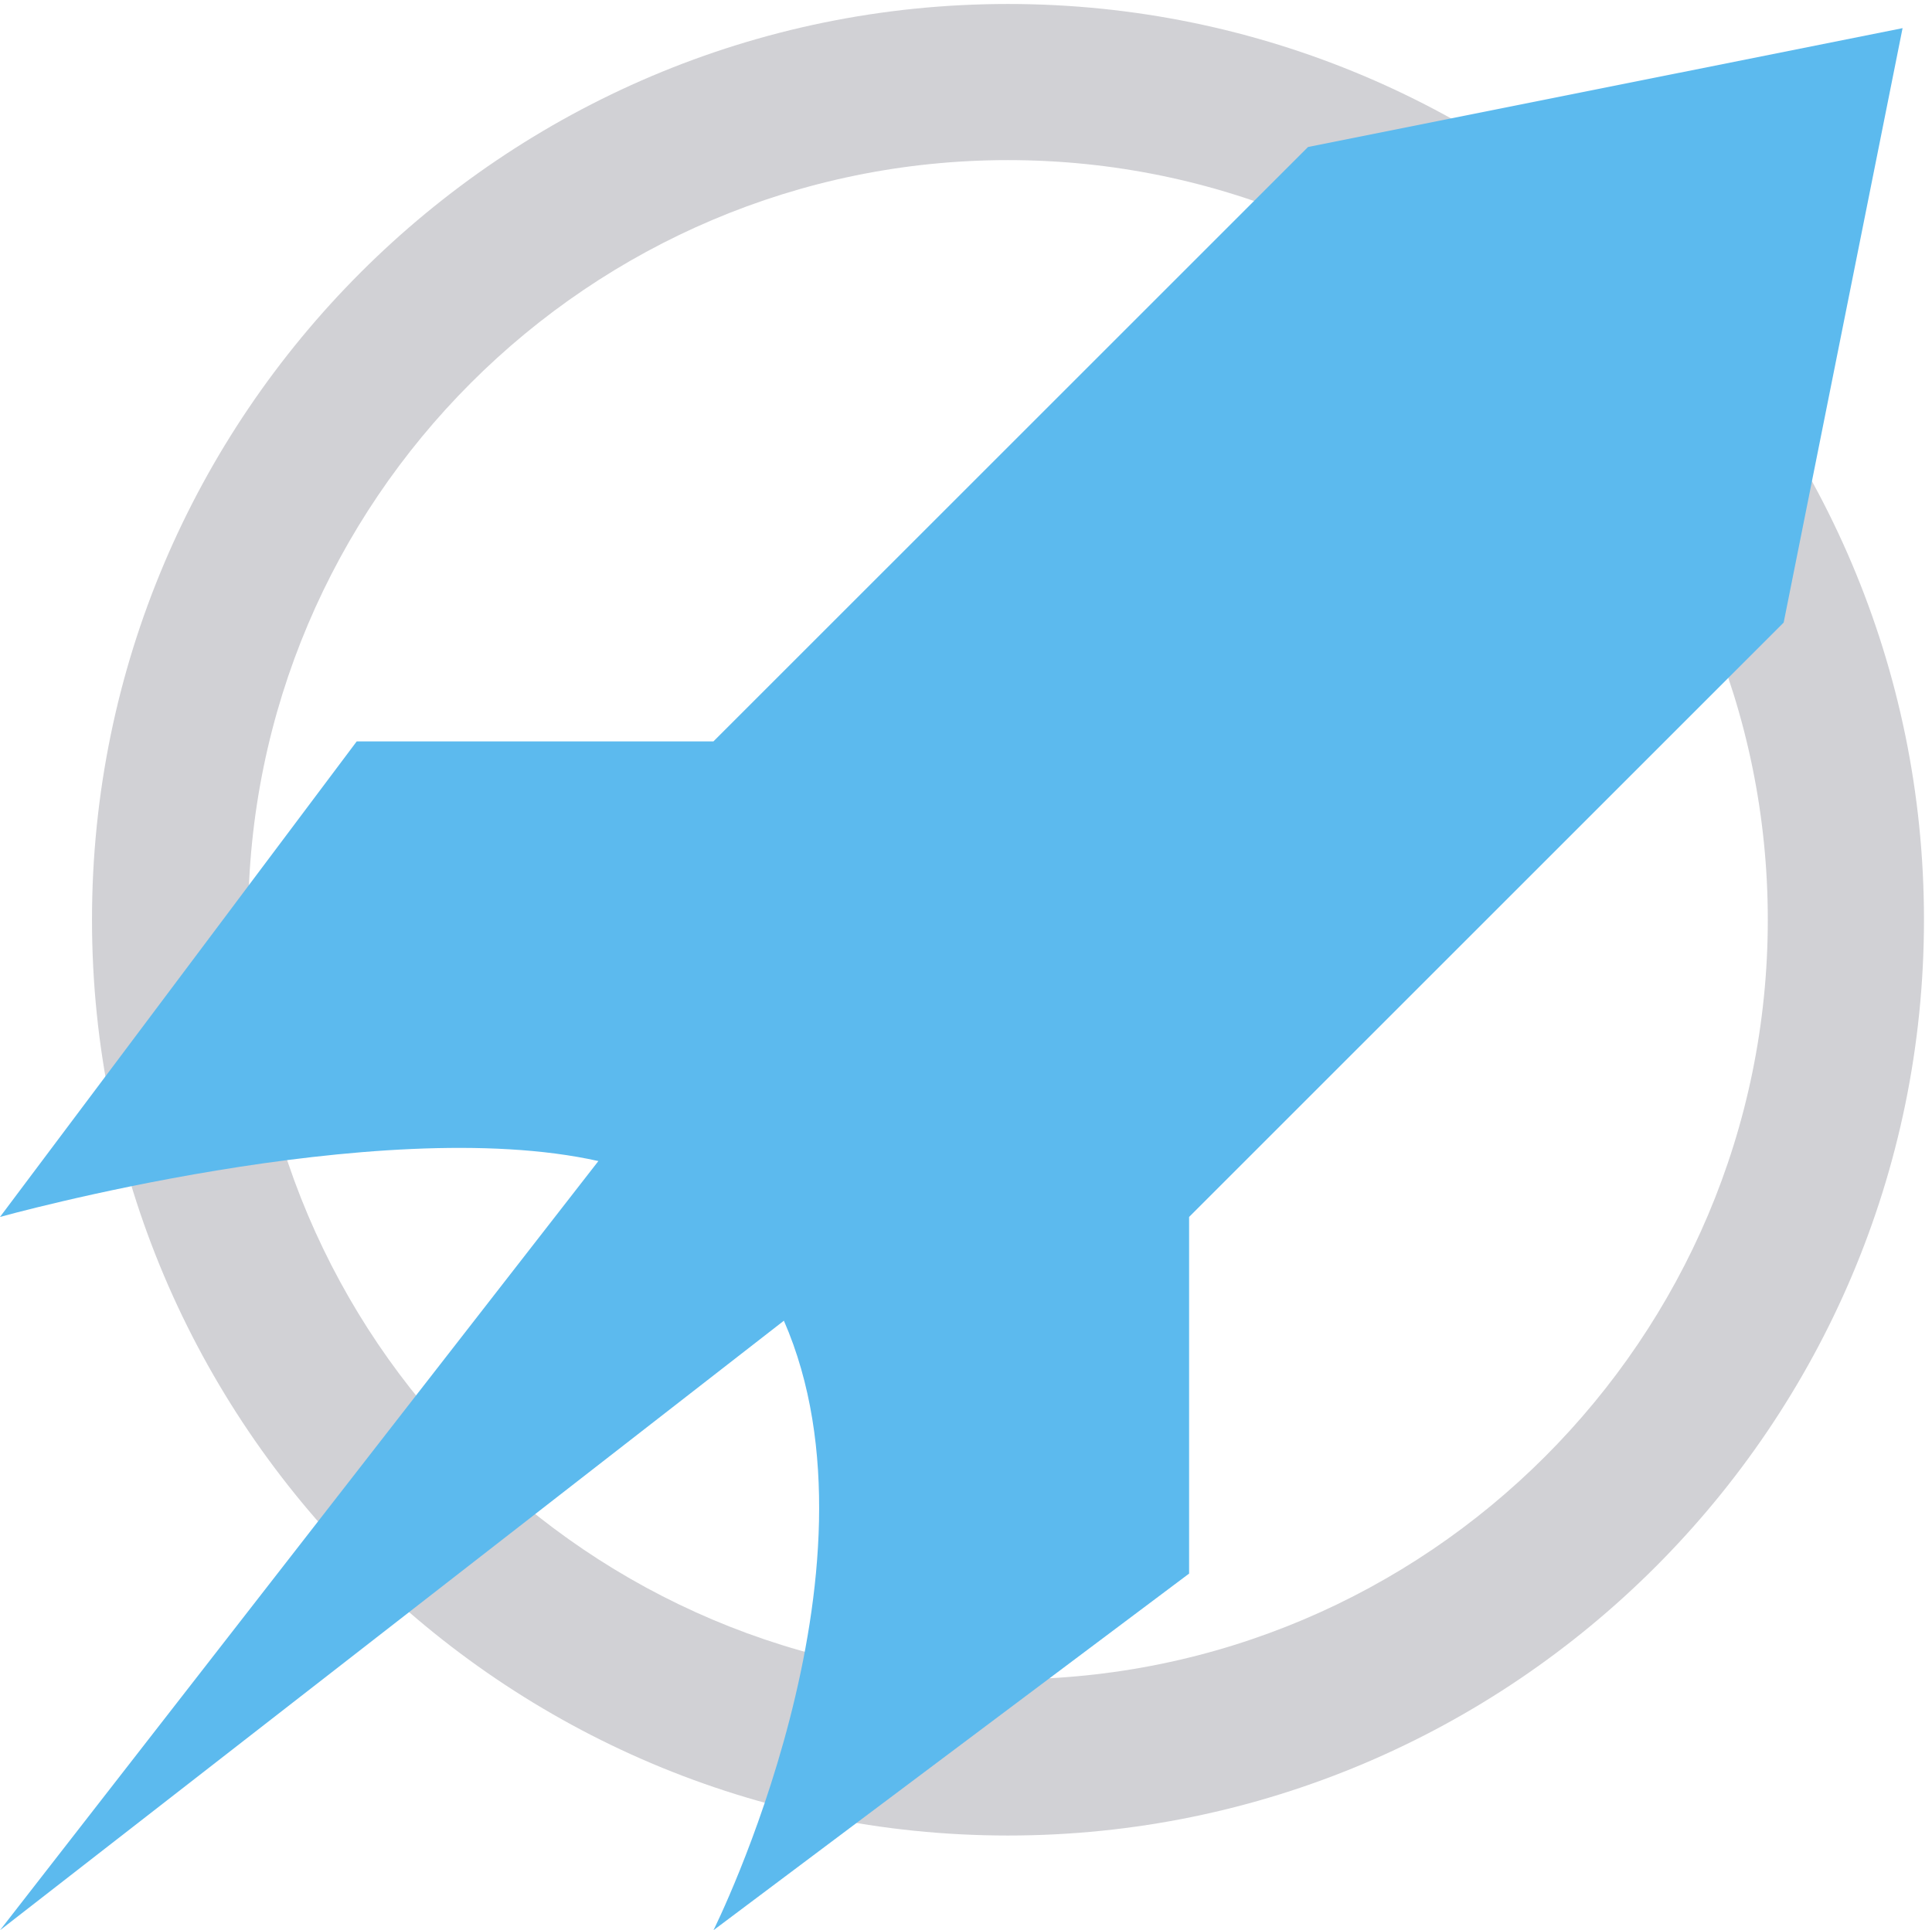
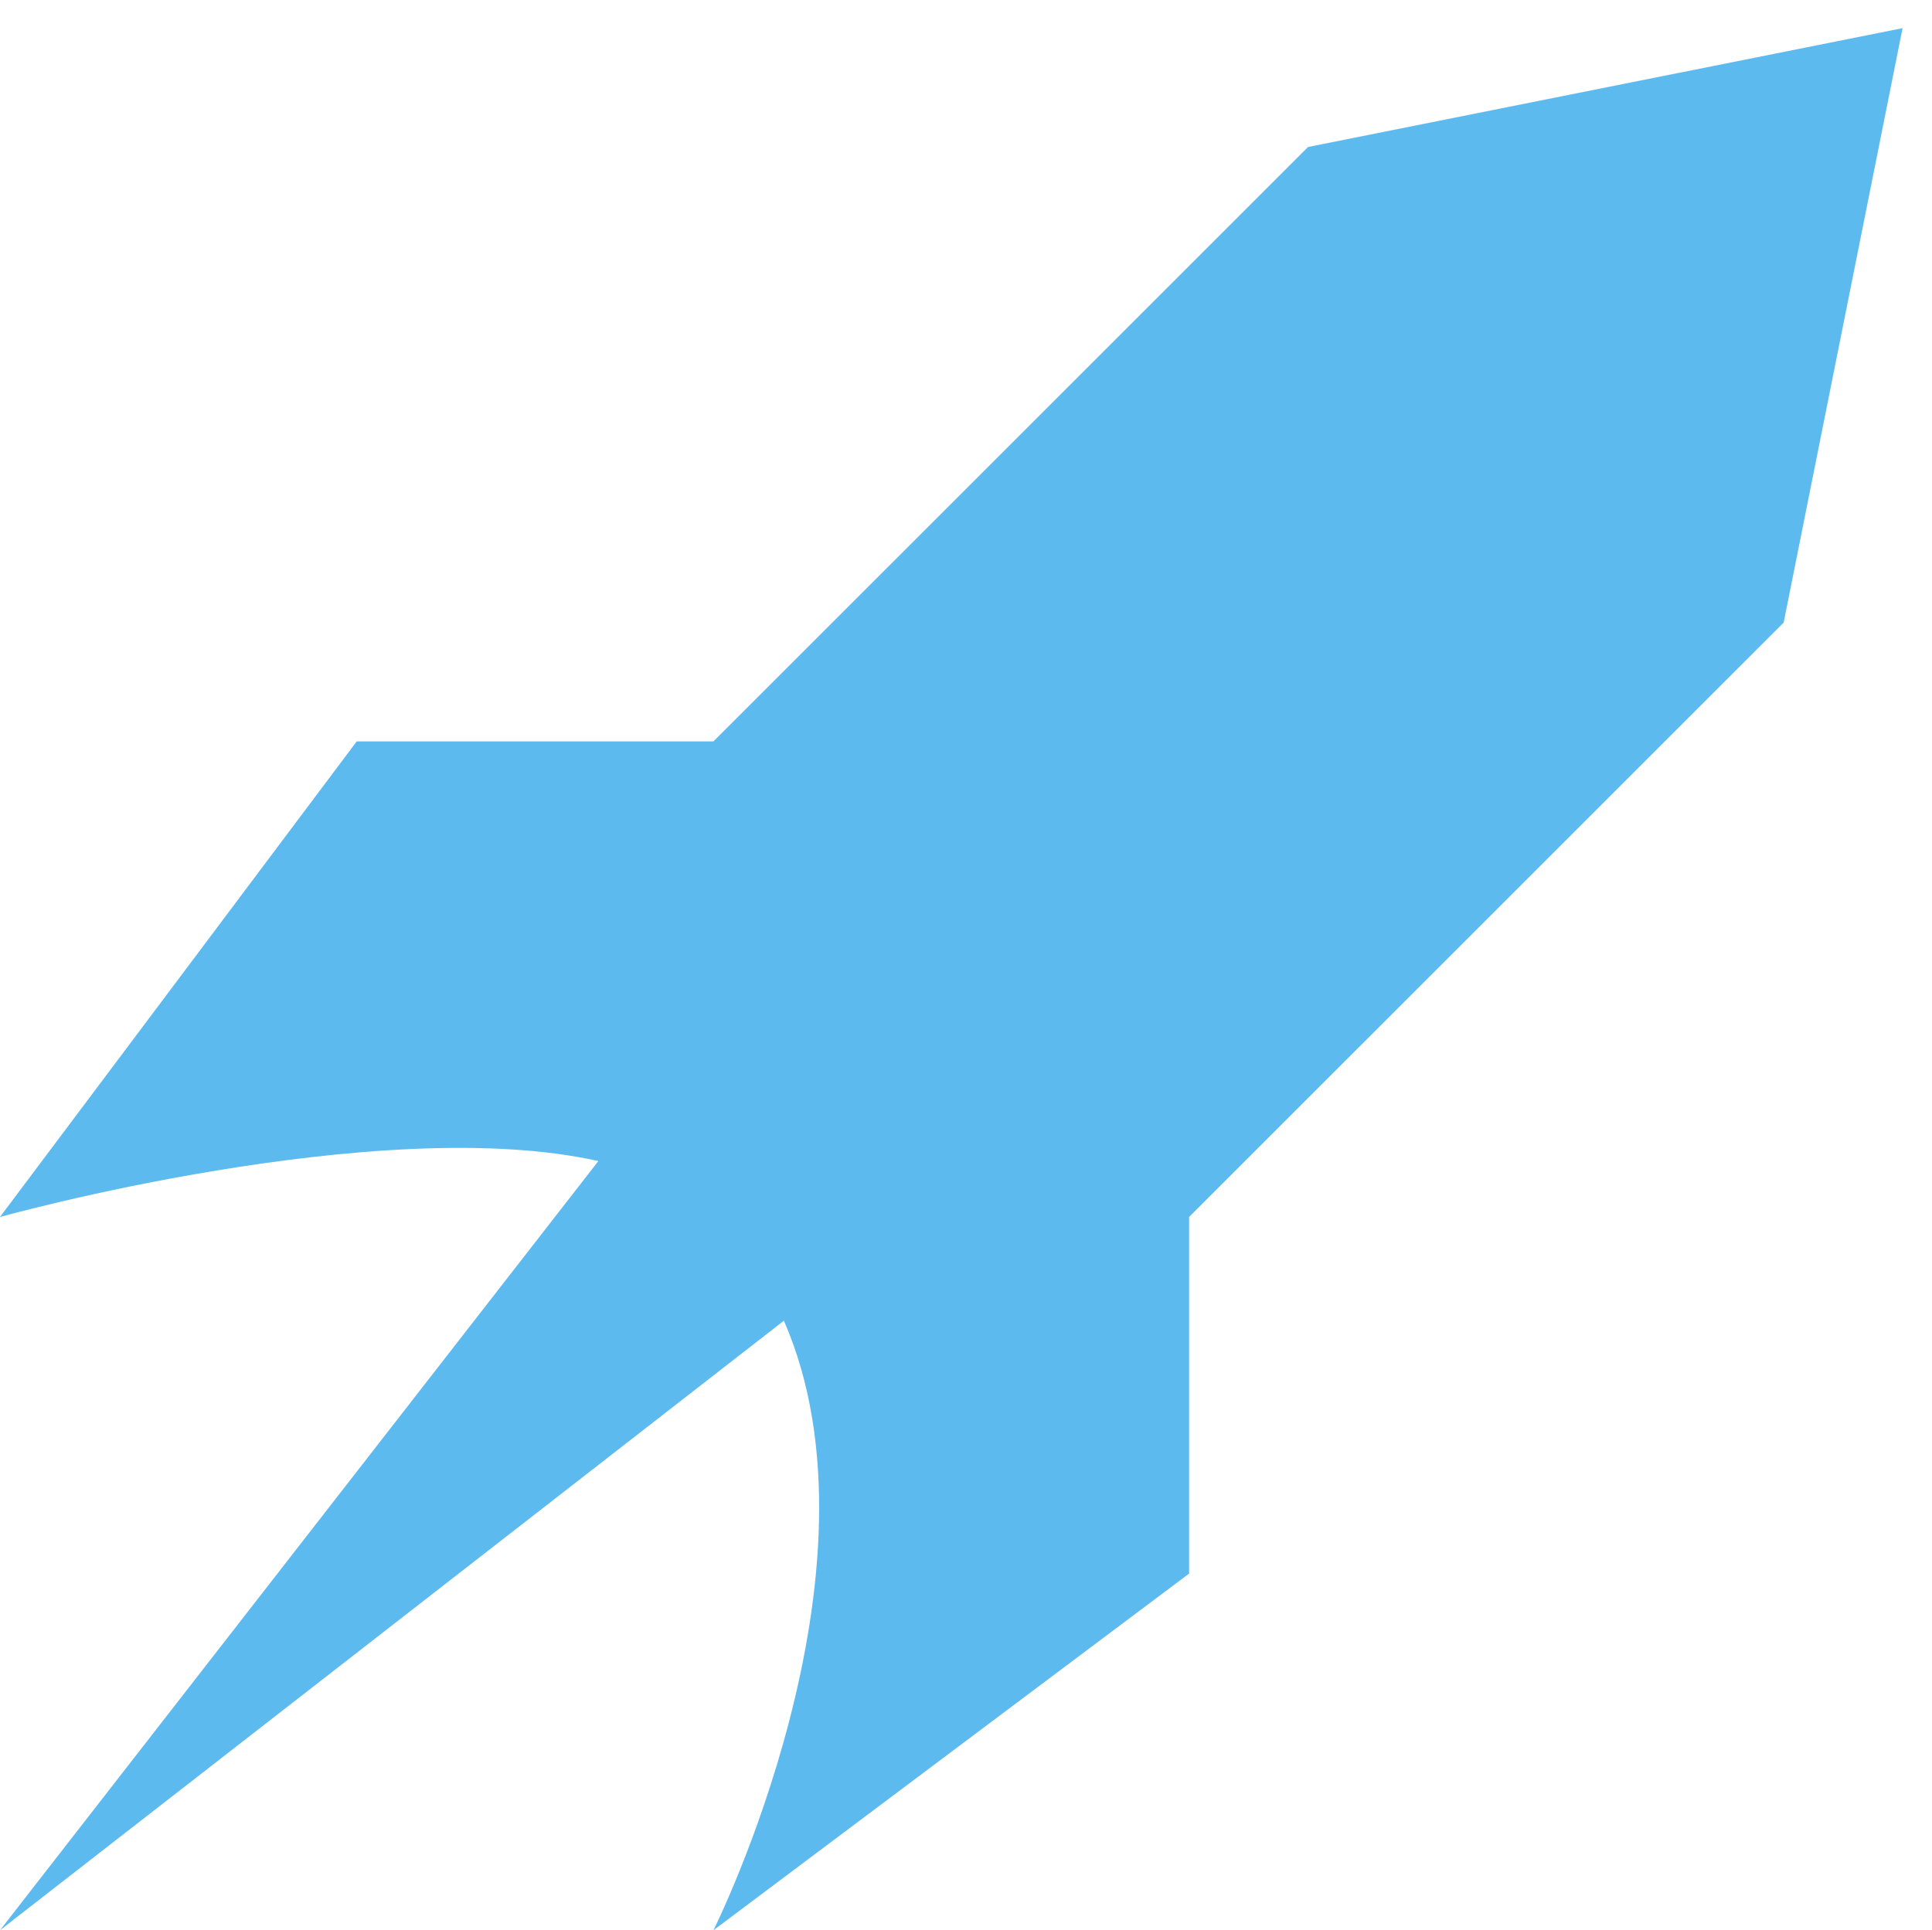
<svg xmlns="http://www.w3.org/2000/svg" version="1.1" id="Layer_1" x="0px" y="0px" width="78.186px" height="78.133px" viewBox="0 0 78.186 78.133" enable-background="new 0 0 78.186 78.133" xml:space="preserve">
-   <path fill="#D1D1D5" d="M40.792,74.299c-20.44,0-37.069-16.629-37.069-37.069c0-20.44,16.629-37.069,37.069-37.069  S77.861,16.79,77.861,37.229C77.861,57.67,61.232,74.299,40.792,74.299z M40.792,6.481c-16.955,0-30.749,13.794-30.749,30.749  c0,16.955,13.794,30.749,30.749,30.749s30.749-13.794,30.749-30.749C71.541,20.275,57.747,6.481,40.792,6.481z" />
  <path fill="#5CBAEE" d="M76.995,1.139l-4.812,24.061L48.122,49.26v14.436L28.873,78.133c0,0,7.274-14.549,2.85-24.673L0,78.133  l24.216-31.135C15.295,45.001,0,49.26,0,49.26l14.436-19.249h14.436L52.934,5.951L76.995,1.139z" />
</svg>